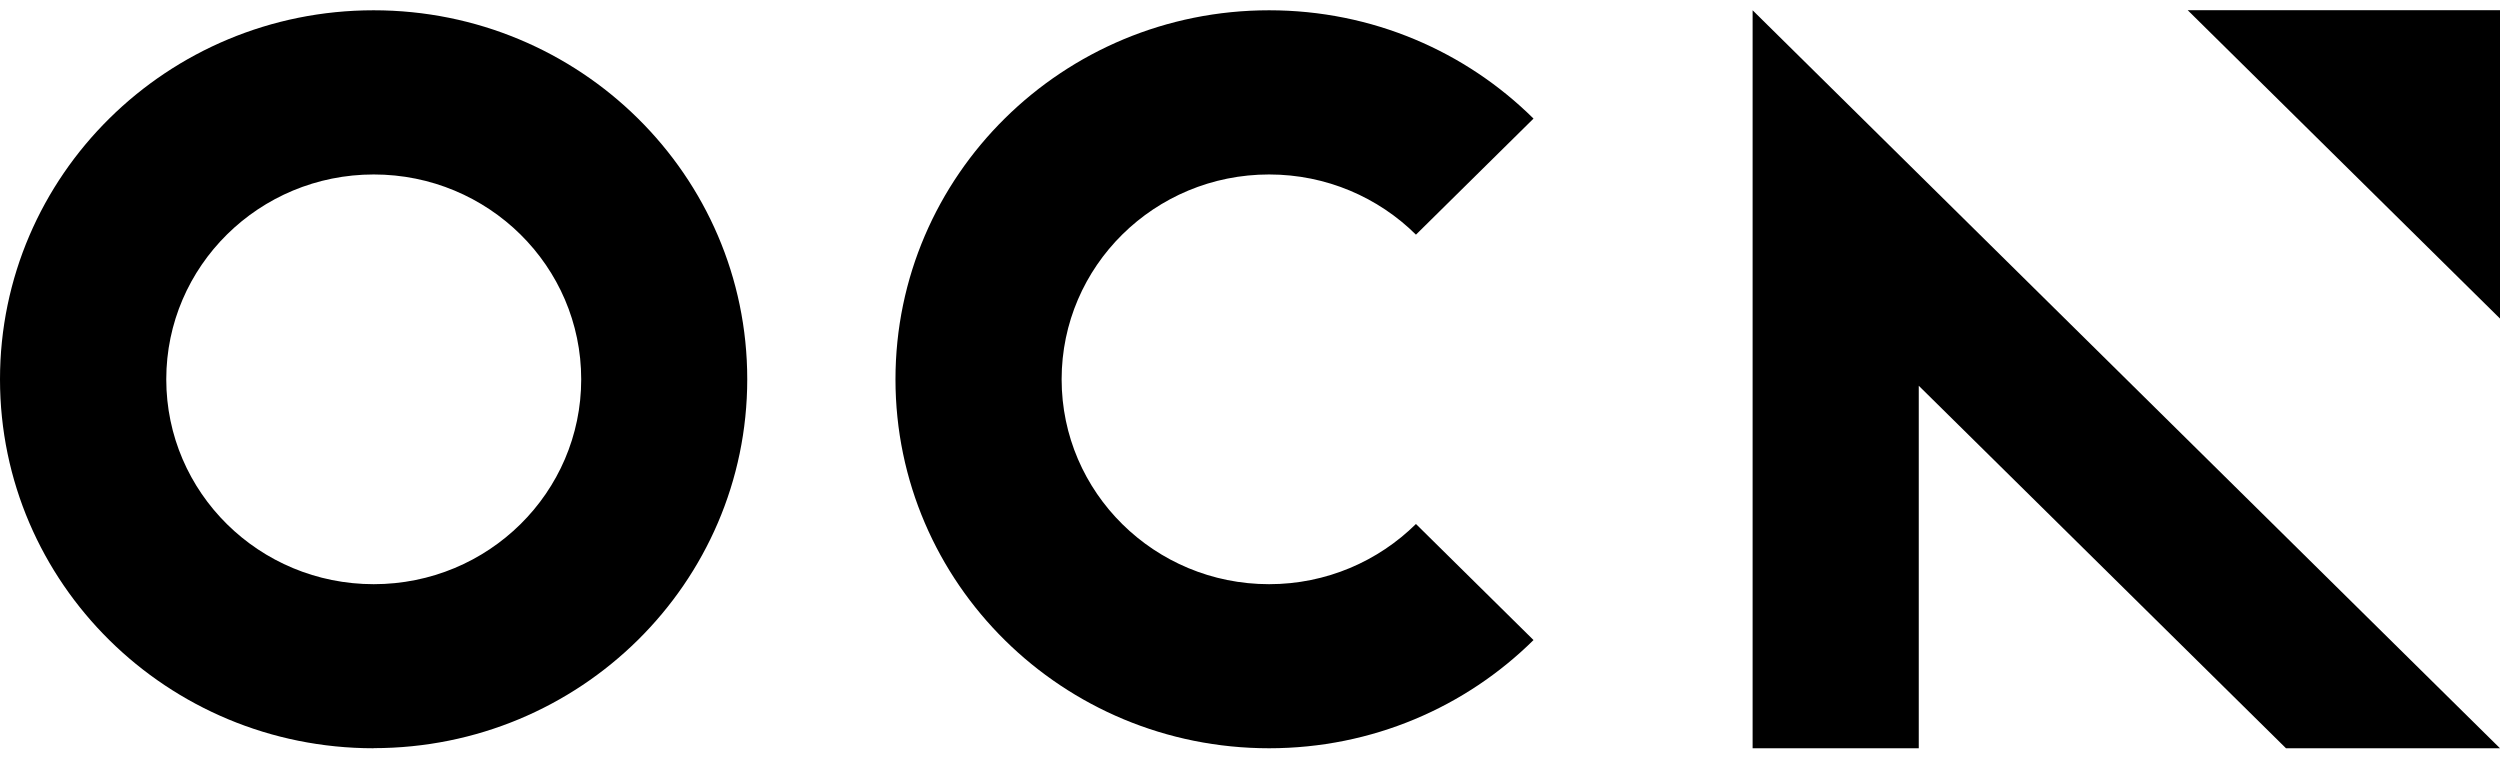
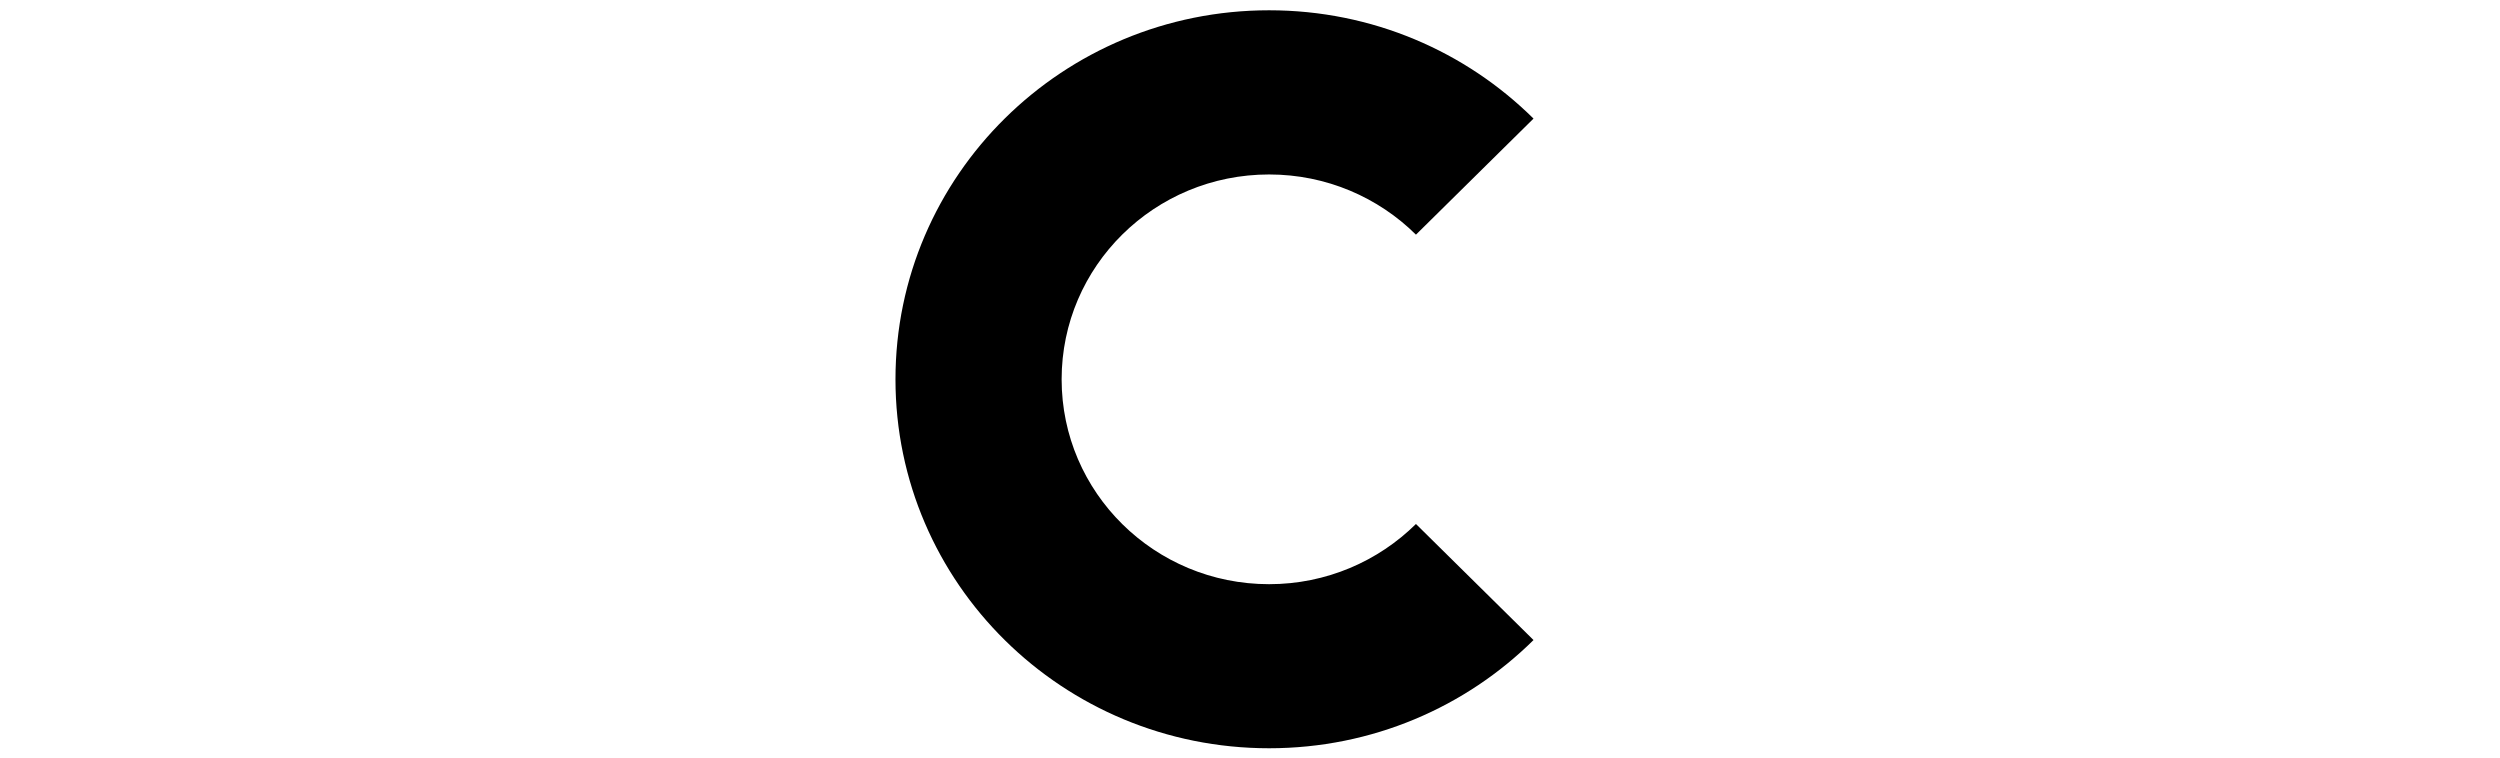
<svg xmlns="http://www.w3.org/2000/svg" width="89" height="27" viewBox="0 0 89 27" fill="none">
  <g clip-path="url(#clip0_459_44)">
-     <path d="M20.691 13.504C20.691 9.475 17.386 6.211 13.305 6.211C9.225 6.211 5.919 9.475 5.919 13.504C5.919 17.534 9.225 20.797 13.305 20.797C17.386 20.797 20.691 17.534 20.691 13.504ZM13.301 26.638C5.955 26.638 0 20.758 0 13.504C0 6.25 5.955 0.366 13.301 0.366C20.647 0.366 26.602 6.246 26.602 13.5C26.602 20.754 20.647 26.634 13.301 26.634" fill="black" />
    <path d="M50.408 18.654C49.069 19.976 47.222 20.797 45.18 20.797C41.099 20.797 37.794 17.533 37.794 13.504C37.794 9.474 41.099 6.211 45.18 6.211C47.222 6.211 49.073 7.031 50.408 8.354L54.593 4.222C52.187 1.838 48.857 0.366 45.18 0.366C37.834 0.366 31.879 6.246 31.879 13.504C31.879 20.762 37.834 26.638 45.18 26.638C48.857 26.638 52.187 25.166 54.593 22.786L50.408 18.654Z" fill="black" />
-     <path d="M62.393 0.366V26.638H68.308V13.733L81.381 26.638H88.999L62.393 0.366Z" fill="black" />
-     <path d="M77.881 0.362L83.44 5.851L89 11.341V0.362H77.881Z" fill="black" />
  </g>
  <defs>
    <clipPath id="clip0_459_44">
      <rect width="89" height="26.276" fill="white" transform="translate(0 0.362)" />
    </clipPath>
  </defs>
</svg>